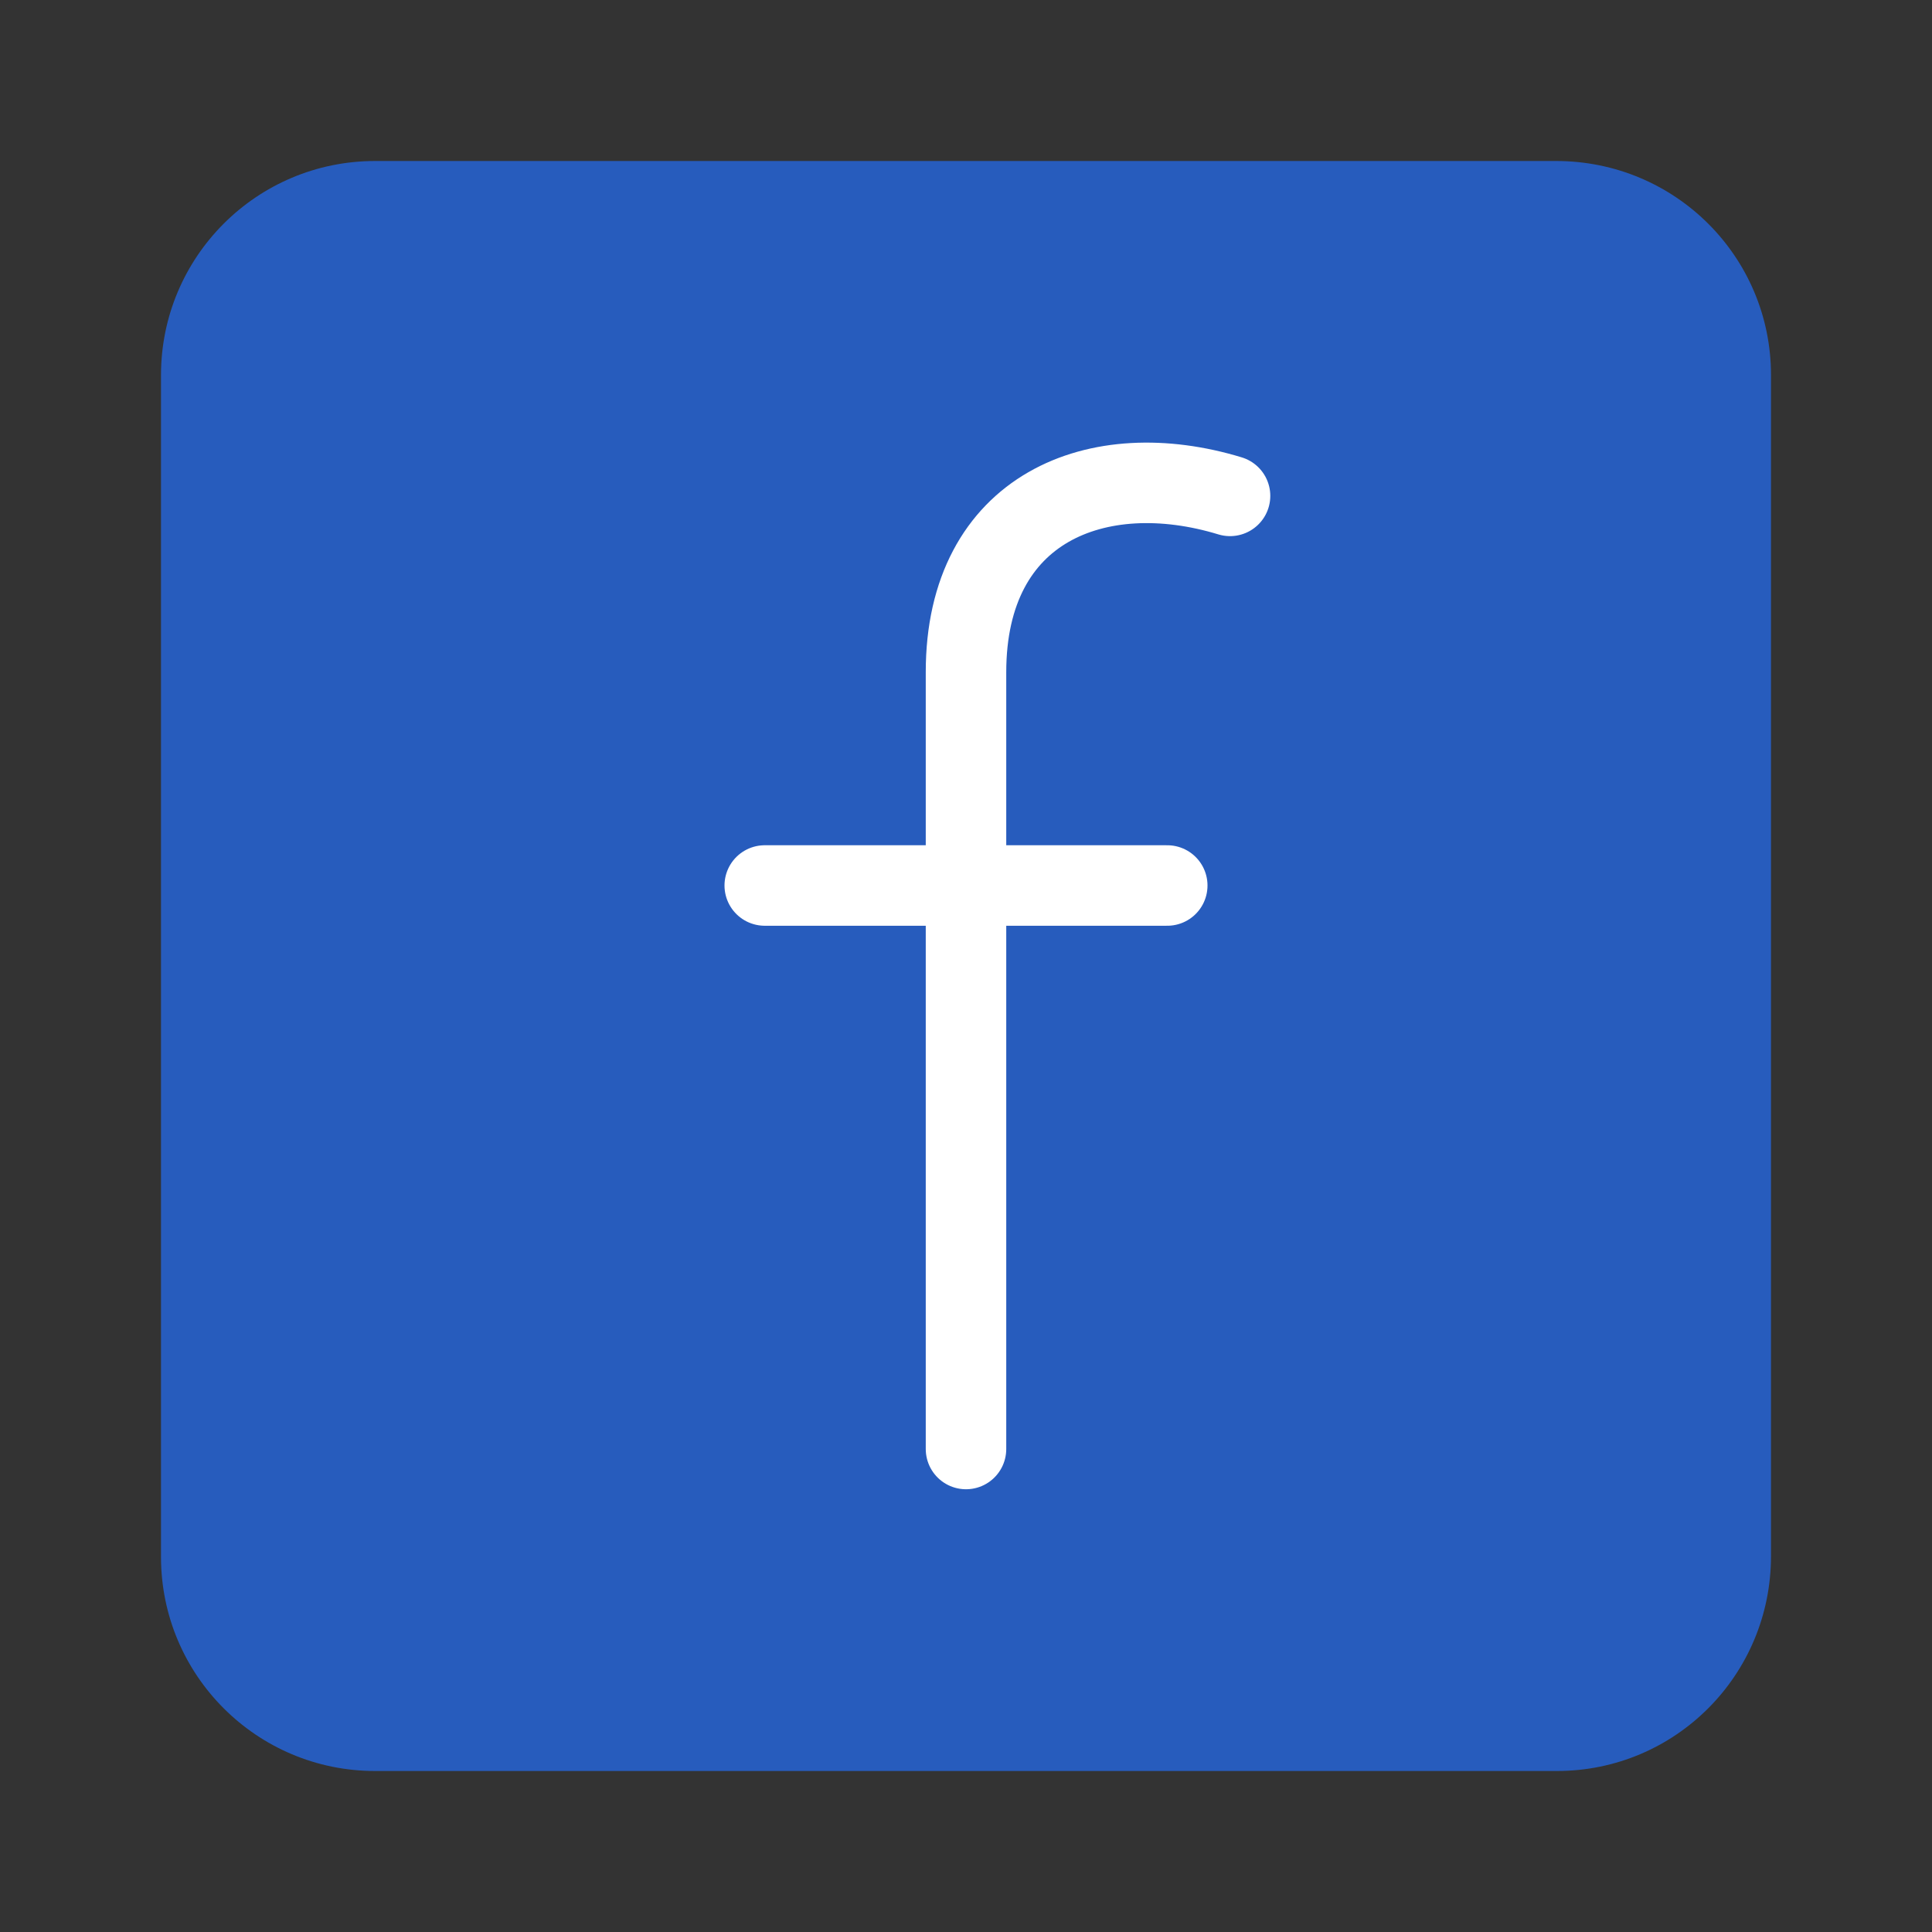
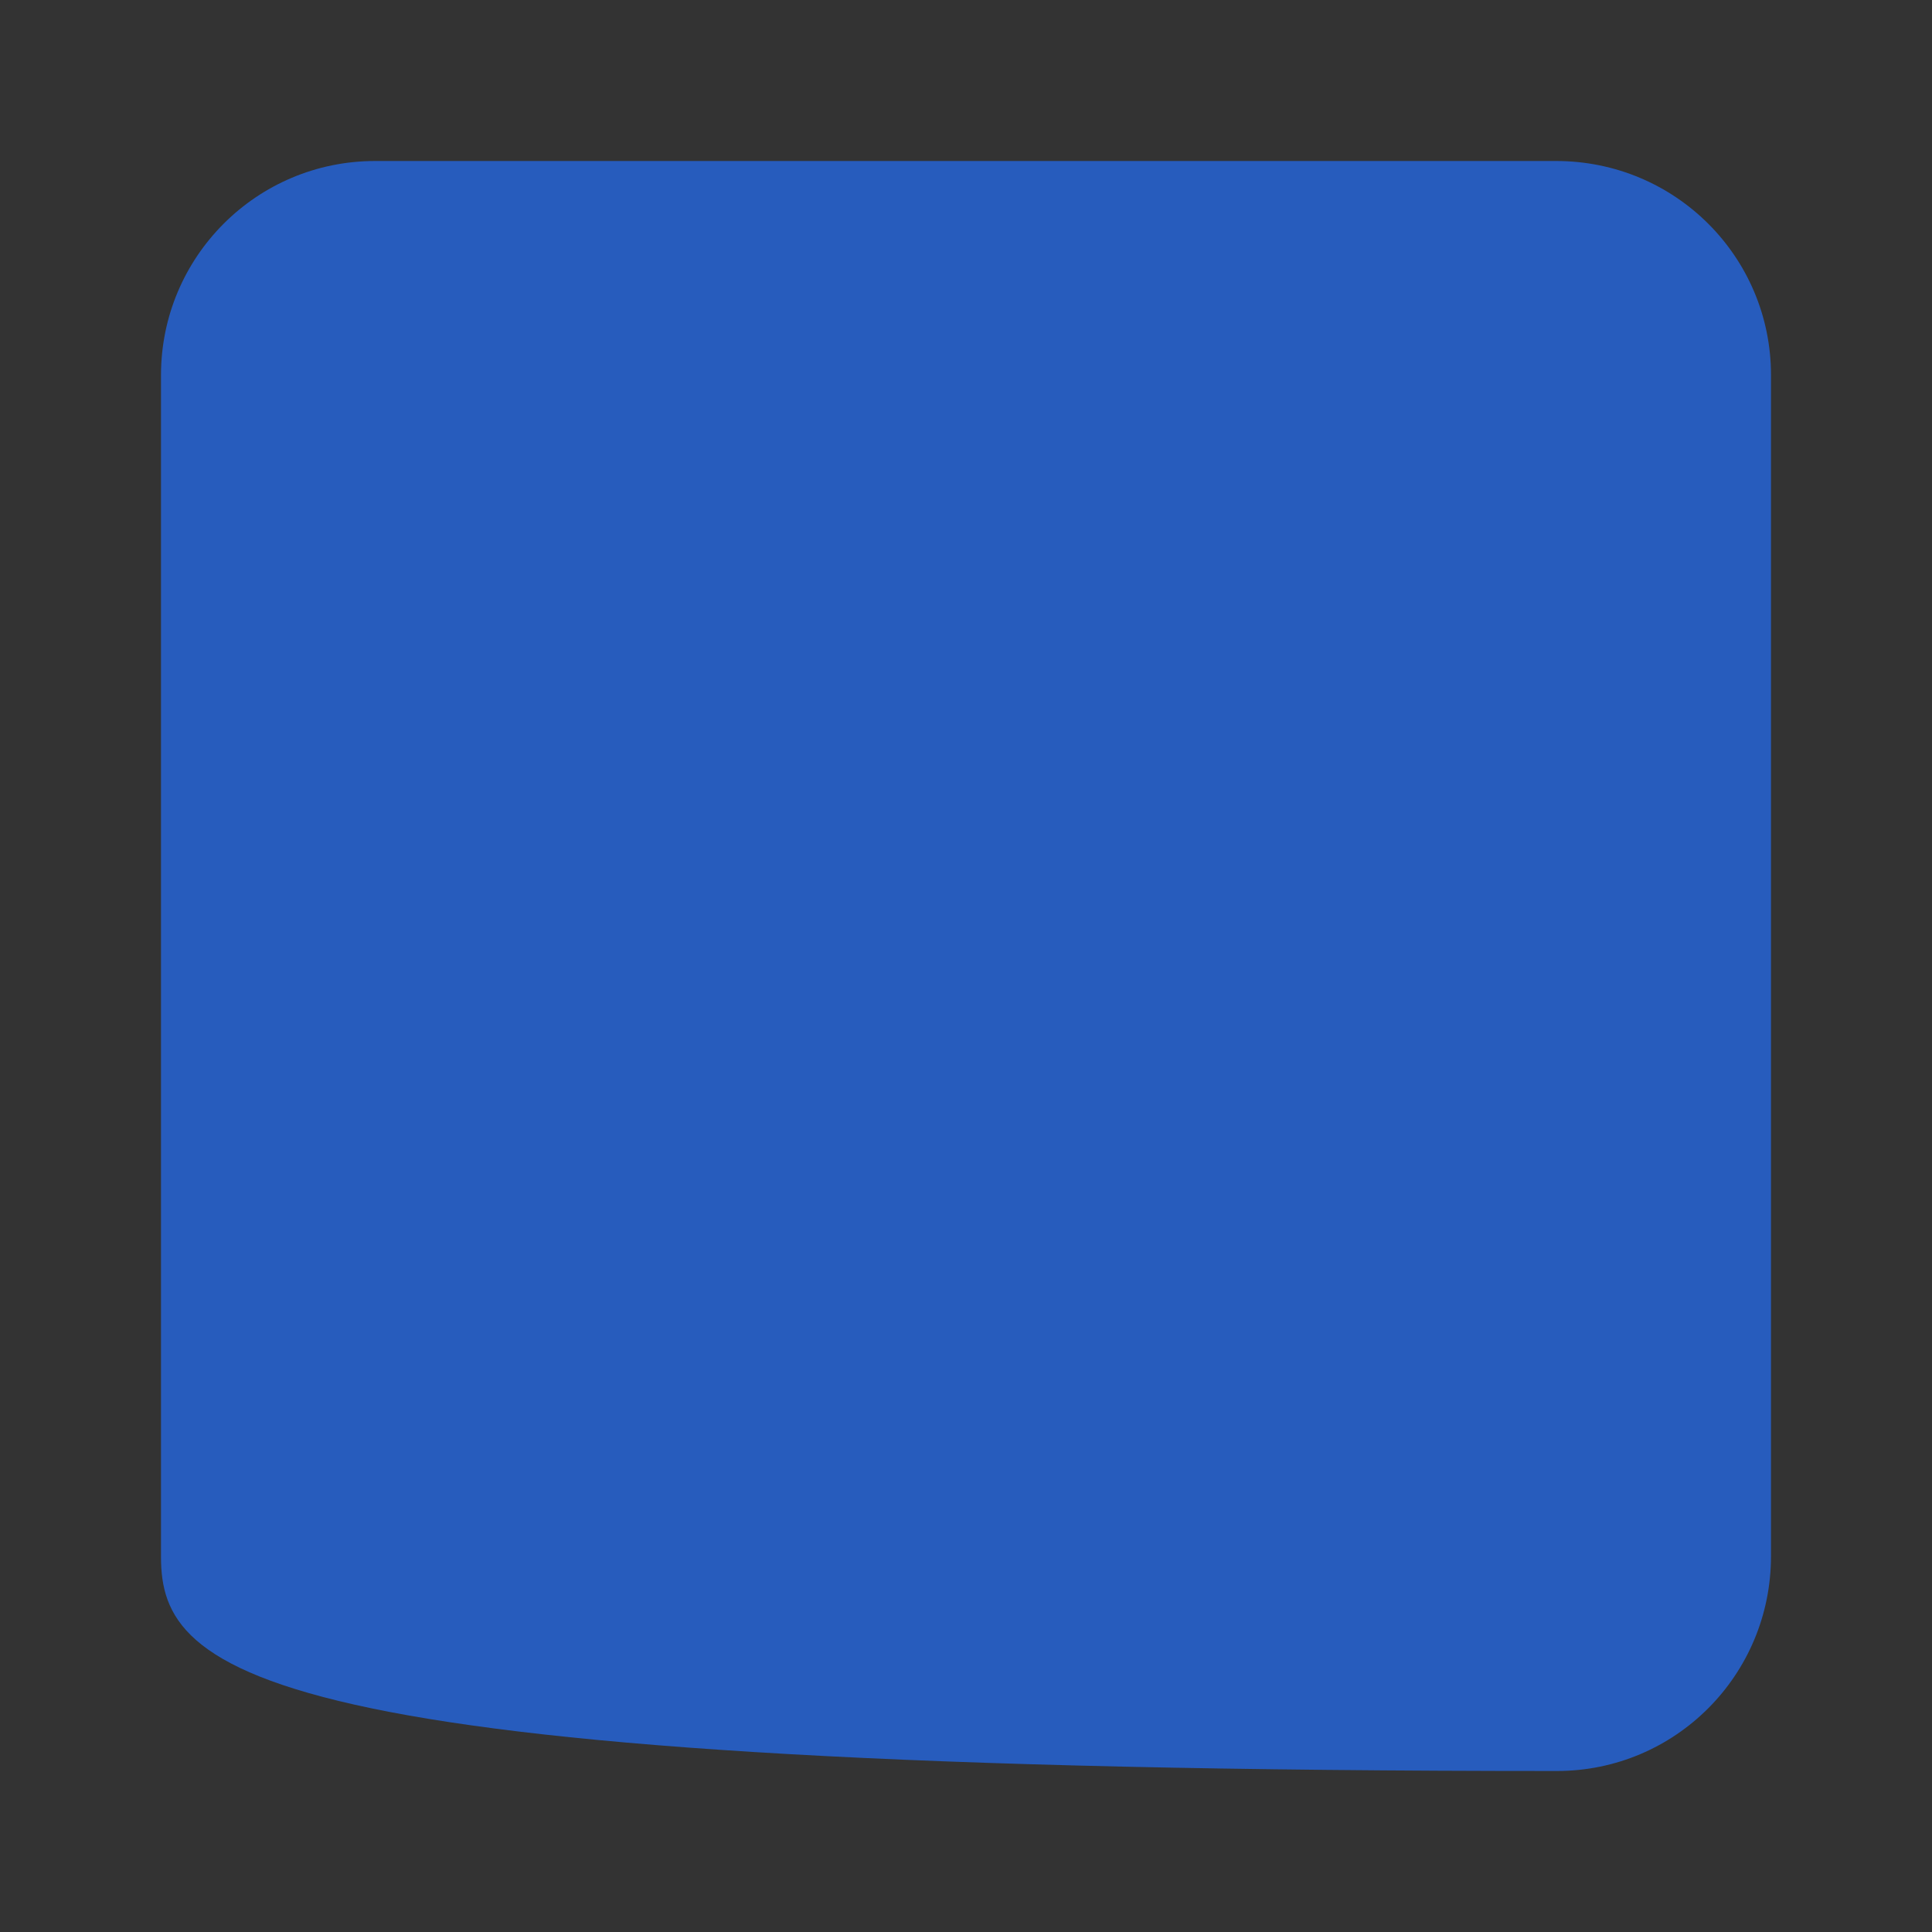
<svg xmlns="http://www.w3.org/2000/svg" width="24" height="24" viewBox="0 0 24 24">
  <rect x="0" y="0" width="24" height="24" fill="#333333" stroke="none" />
-   <path id="Path-1" fill="#275cbd" stroke="none" d="M 19.34 22 L 4.66 22 C 3.19 22 2 20.81 2 19.34 L 2 4.66 C 2 3.19 3.19 2 4.66 2 L 19.33 2 C 20.81 2 22 3.19 22 4.66 L 22 19.33 C 22 20.81 20.81 22 19.34 22 Z" />
-   <path id="Path-2" fill="none" stroke="#ffffff" stroke-linecap="round" stroke-linejoin="round" d="M 12 18 L 12 8.35 C 12 6.3 13.64 5.66 15.28 6.16" />
-   <path id="Path-3" fill="none" stroke="#ffffff" stroke-linecap="round" stroke-linejoin="round" d="M 9.5 11 L 14.5 11" />
+   <path id="Path-1" fill="#275cbd" stroke="none" d="M 19.34 22 C 3.19 22 2 20.81 2 19.34 L 2 4.66 C 2 3.19 3.19 2 4.66 2 L 19.33 2 C 20.81 2 22 3.19 22 4.66 L 22 19.33 C 22 20.81 20.81 22 19.34 22 Z" />
</svg>